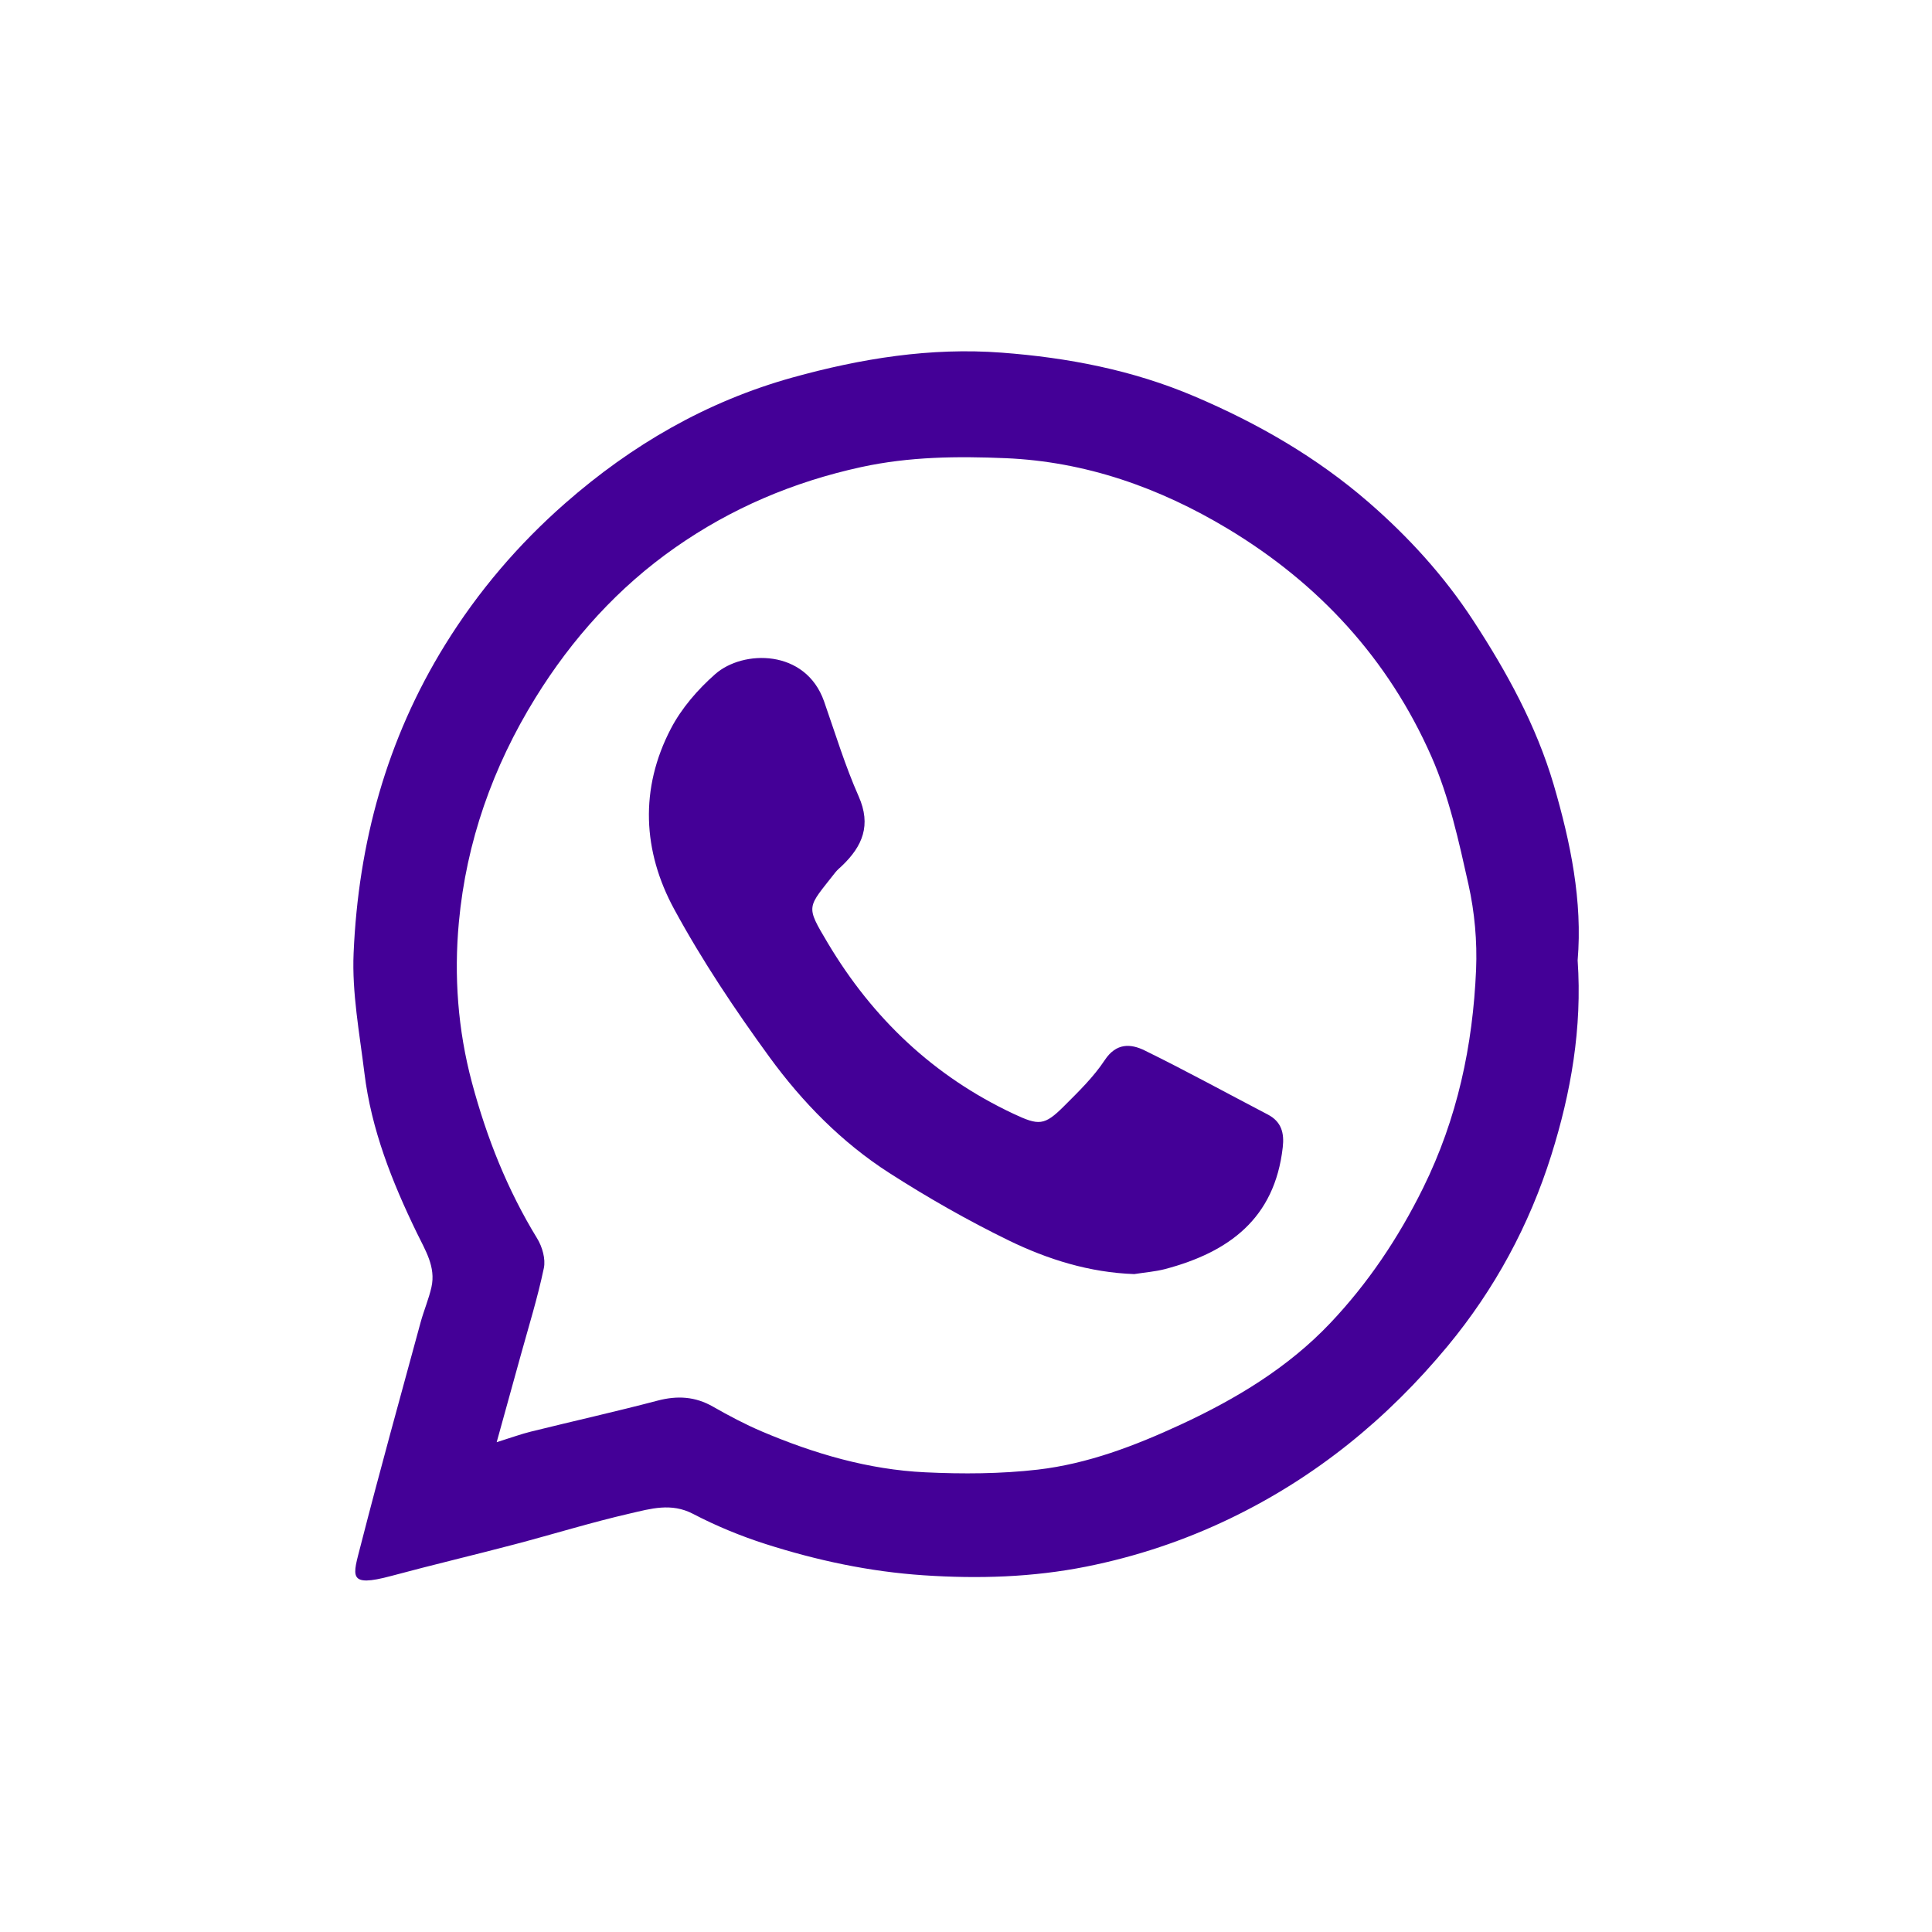
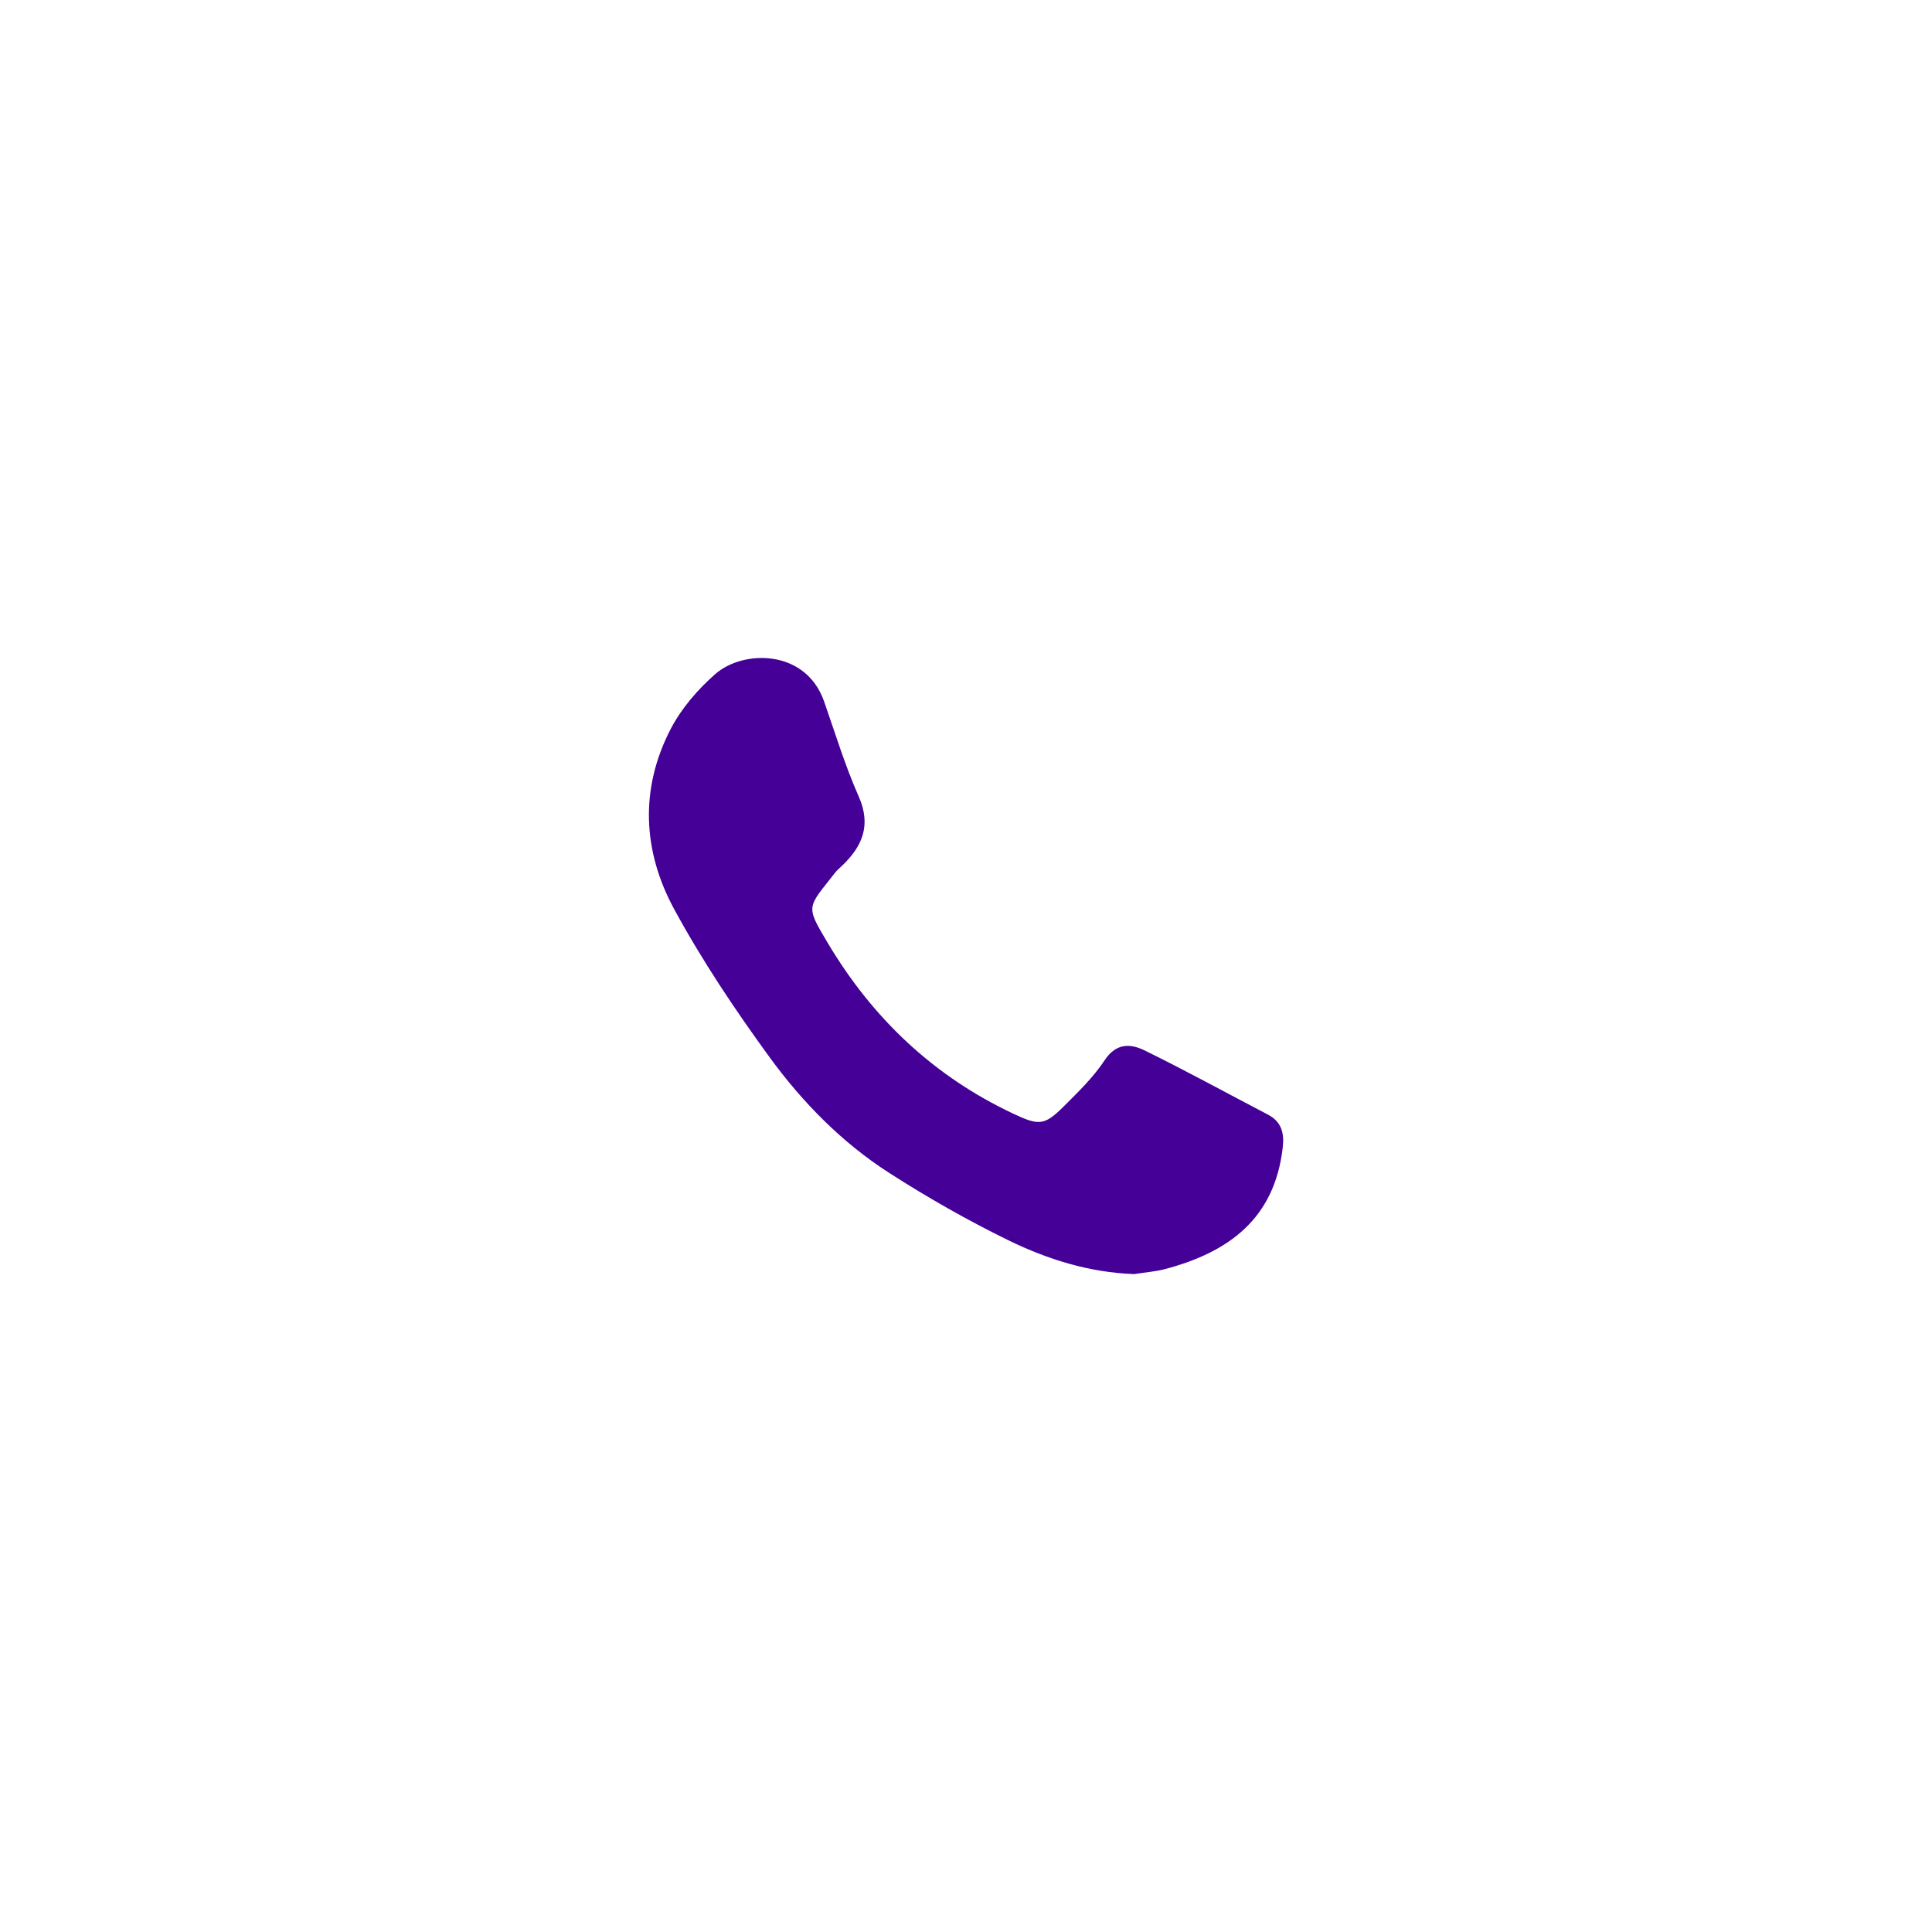
<svg xmlns="http://www.w3.org/2000/svg" version="1.1" id="Layer_1" x="0px" y="0px" viewBox="0 0 281 281" style="enable-background:new 0 0 281 281;" xml:space="preserve">
  <style type="text/css">
	.st0{opacity:0.51;}
	.st1{clip-path:url(#SVGID_00000148661558768287952060000004145559268682534329_);}
	
		.st2{clip-path:url(#SVGID_00000175304885733038941450000012413877226954045854_);fill:url(#SVGID_00000074424702601166976130000001280174562335783854_);}
	.st3{opacity:0.63;}
	
		.st4{clip-path:url(#SVGID_00000122683787006783899280000013111986009027551117_);fill:url(#SVGID_00000117649693424882818750000014902300534548211861_);}
	.st5{opacity:0.32;}
	
		.st6{clip-path:url(#SVGID_00000173881550500513397950000017924283889236073372_);fill:url(#SVGID_00000003083366715157713240000010922384911554529959_);}
	
		.st7{clip-path:url(#SVGID_00000000905461287972942320000013154024625783513495_);fill:url(#SVGID_00000150820320409540563800000015252831631487147196_);}
	.st8{opacity:0;}
	
		.st9{clip-path:url(#SVGID_00000163036274375994225930000011552259573413183921_);fill:url(#SVGID_00000070831327096237887630000011006675528680053171_);}
	.st10{clip-path:url(#SVGID_00000006688562788070581460000010029348681122974381_);}
	.st11{fill:#440097;}
	.st12{fill:#440094;}
	.st13{clip-path:url(#SVGID_00000108308220733500044920000003572635780118541498_);}
	.st14{fill:none;stroke:#C0DEFF;stroke-width:0.486;stroke-miterlimit:10;}
	.st15{fill:url(#SVGID_00000023263722449909527060000015599441111241669764_);}
	.st16{fill:url(#SVGID_00000013158159349271604940000002439588196596901031_);}
	.st17{fill:url(#SVGID_00000054226224980246407400000009142796440575479181_);}
	.st18{fill:url(#SVGID_00000032623110223852910450000014433189682902297269_);}
	.st19{fill:url(#SVGID_00000150794150105883431630000004060177727772131976_);}
	.st20{clip-path:url(#SVGID_00000116236129682907408360000010041616551636533432_);}
	.st21{fill:none;stroke:#FFFFFF;stroke-miterlimit:10;}
	.st22{clip-path:url(#SVGID_00000140696266984590142190000008676507410567301017_);}
	.st23{filter:url(#Adobe_OpacityMaskFilter);}
	
		.st24{opacity:0.54;clip-path:url(#SVGID_00000051368874870376092850000008559868021782491536_);mask:url(#SVGID_00000023971561147242207750000007352970897286522042_);}
	.st25{opacity:0.54;}
	.st26{fill:#FFFFFF;}
	.st27{clip-path:url(#SVGID_00000059292493337261118600000004585755836697767098_);}
	.st28{fill:none;stroke:#FFFFFF;stroke-width:0.5;}
	.st29{fill:#400097;}
	.st30{fill:#E51FB0;}
	.st31{clip-path:url(#SVGID_00000054975040133905022420000007871333149018191033_);}
	.st32{filter:url(#Adobe_OpacityMaskFilter_00000103237896229927991100000000180172841616167849_);}
	.st33{opacity:0.54;mask:url(#SVGID_00000029736946889323710070000001025623507193932429_);}
	.st34{clip-path:url(#SVGID_00000174567875449013456520000000872828037378754689_);}
	.st35{fill:none;stroke:#FFFFFF;}
	.st36{fill:#440092;}
	.st37{fill:#52ACD7;}
	.st38{fill:#DF21AA;}
	.st39{clip-path:url(#SVGID_00000082356295315069984970000012682745487026242463_);}
	.st40{clip-path:url(#SVGID_00000130609217695240867030000009566272557462163352_);}
	.st41{fill:#400098;}
	.st42{clip-path:url(#SVGID_00000143575334683387061930000000180658690014993340_);}
	.st43{clip-path:url(#SVGID_00000129183617959611831720000015290207562593615256_);}
	.st44{fill:#3E068E;}
</style>
  <g>
-     <path class="st11" d="M229.46,139.68c0.68,9.85-0.98,19.26-3.83,28.33c-3.19,10.15-8.21,19.47-15.07,27.76   c-8.8,10.62-19.21,19.1-31.65,25.09c-6.69,3.22-13.68,5.55-20.94,7c-7.8,1.55-15.63,1.79-23.6,1.26   c-7.93-0.53-15.54-2.16-23.02-4.55c-3.62-1.16-7.19-2.63-10.56-4.39c-3.16-1.65-6.16-0.74-9.12-0.06   c-5.63,1.29-11.16,3.01-16.75,4.48c-5.99,1.58-12.02,3-18,4.61c-6.44,1.73-5.6,0.02-4.46-4.44c2.78-10.85,5.78-21.65,8.72-32.46   c0.47-1.71,1.18-3.37,1.57-5.09c0.67-2.97-0.91-5.39-2.13-7.92c-3.59-7.4-6.62-15.01-7.62-23.25c-0.71-5.79-1.82-11.64-1.57-17.42   c0.69-15.98,4.78-31.07,13.3-44.84c4.81-7.78,10.69-14.65,17.49-20.61c9.63-8.44,20.51-14.78,33.03-18.27   c10.01-2.78,20.13-4.4,30.43-3.62c9.59,0.72,19.04,2.52,28.05,6.36c9.22,3.92,17.78,8.86,25.3,15.38   c5.8,5.03,10.99,10.71,15.24,17.22c4.89,7.49,9.16,15.26,11.7,23.86C228.43,122.53,230.19,131.05,229.46,139.68z M72.24,209.76   c2.18-0.68,3.56-1.19,4.98-1.54c6.14-1.52,12.32-2.9,18.44-4.51c2.86-0.75,5.45-0.6,8.04,0.88c2.31,1.32,4.67,2.57,7.11,3.61   c7.6,3.23,15.49,5.55,23.76,5.94c5.45,0.26,10.97,0.23,16.37-0.39c7.29-0.85,14.14-3.47,20.81-6.56   c8.06-3.74,15.59-8.28,21.71-14.73c5.51-5.81,9.93-12.4,13.53-19.69c4.98-10.09,7.23-20.7,7.7-31.75c0.17-4.1-0.21-8.34-1.1-12.34   c-1.41-6.31-2.81-12.77-5.4-18.65c-6.24-14.15-16.33-25.14-29.62-33.13c-9.96-5.99-20.7-9.77-32.32-10.26   c-6.99-0.29-13.96-0.24-21.02,1.3c-9.88,2.16-18.87,5.99-27.01,11.69c-8.28,5.79-15,13.22-20.34,21.86   c-6.21,10.04-10.06,20.97-11.14,32.65c-0.72,7.78-0.16,15.63,1.91,23.35c2.15,8.02,5.15,15.57,9.48,22.64   c0.74,1.21,1.25,2.98,0.97,4.31c-0.89,4.26-2.19,8.44-3.35,12.64C74.66,201.01,73.57,204.94,72.24,209.76z" />
    <path class="st11" d="M164.97,185.31c-6.51-0.23-12.58-2.13-18.27-4.9c-5.96-2.91-11.77-6.22-17.36-9.81   c-6.89-4.42-12.64-10.29-17.43-16.86c-5.01-6.88-9.78-14.01-13.84-21.48c-4.6-8.45-5.05-17.55-0.49-26.29   c1.55-2.97,3.91-5.69,6.44-7.92c4.05-3.57,13.16-3.68,15.84,3.97c1.62,4.63,3.05,9.34,5.03,13.81c1.86,4.2,0.55,7.25-2.42,10.09   c-0.33,0.31-0.69,0.61-0.97,0.96c-4.1,5.25-4.41,4.72-1.09,10.3c6.52,10.94,15.4,19.37,27.01,24.82c3.67,1.72,4.47,1.75,7.33-1.11   c2.11-2.11,4.3-4.23,5.93-6.7c1.68-2.54,3.79-2.4,5.82-1.4c6.03,2.96,11.93,6.2,17.89,9.31c2,1.04,2.42,2.71,2.18,4.77   c-1.17,10.38-7.85,15.25-17.11,17.71C167.99,184.96,166.46,185.07,164.97,185.31z" />
  </g>
</svg>